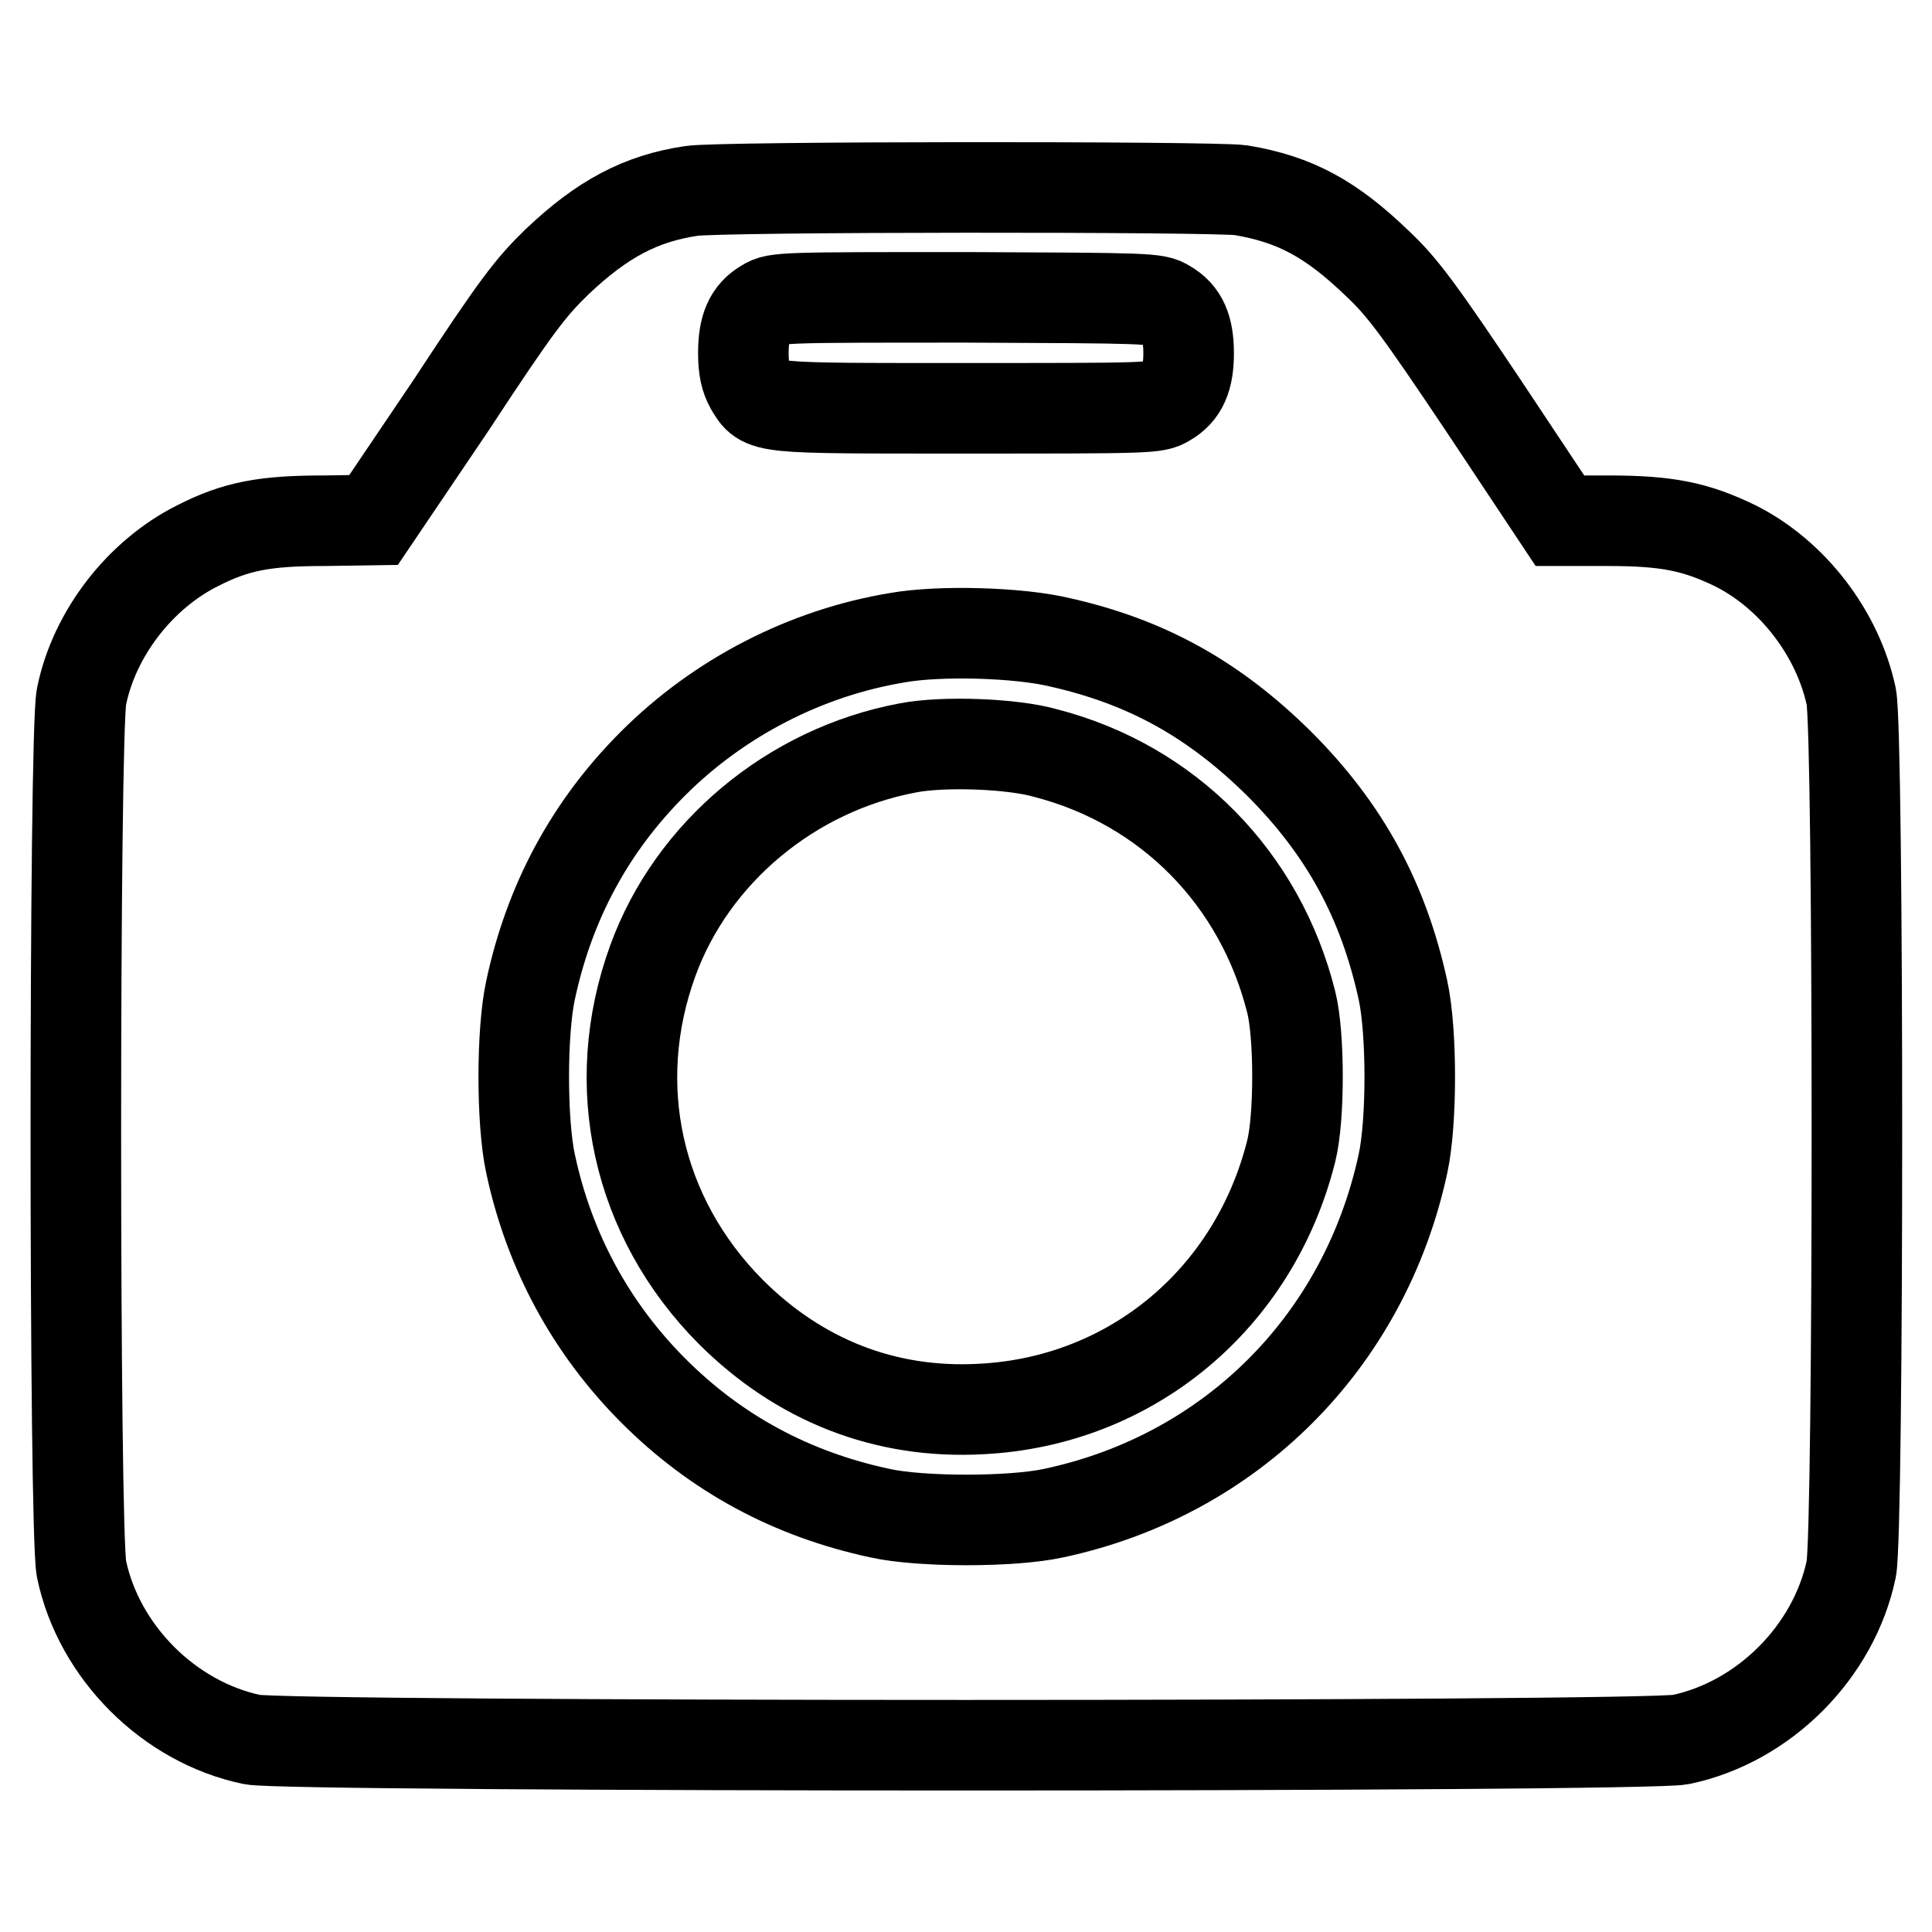
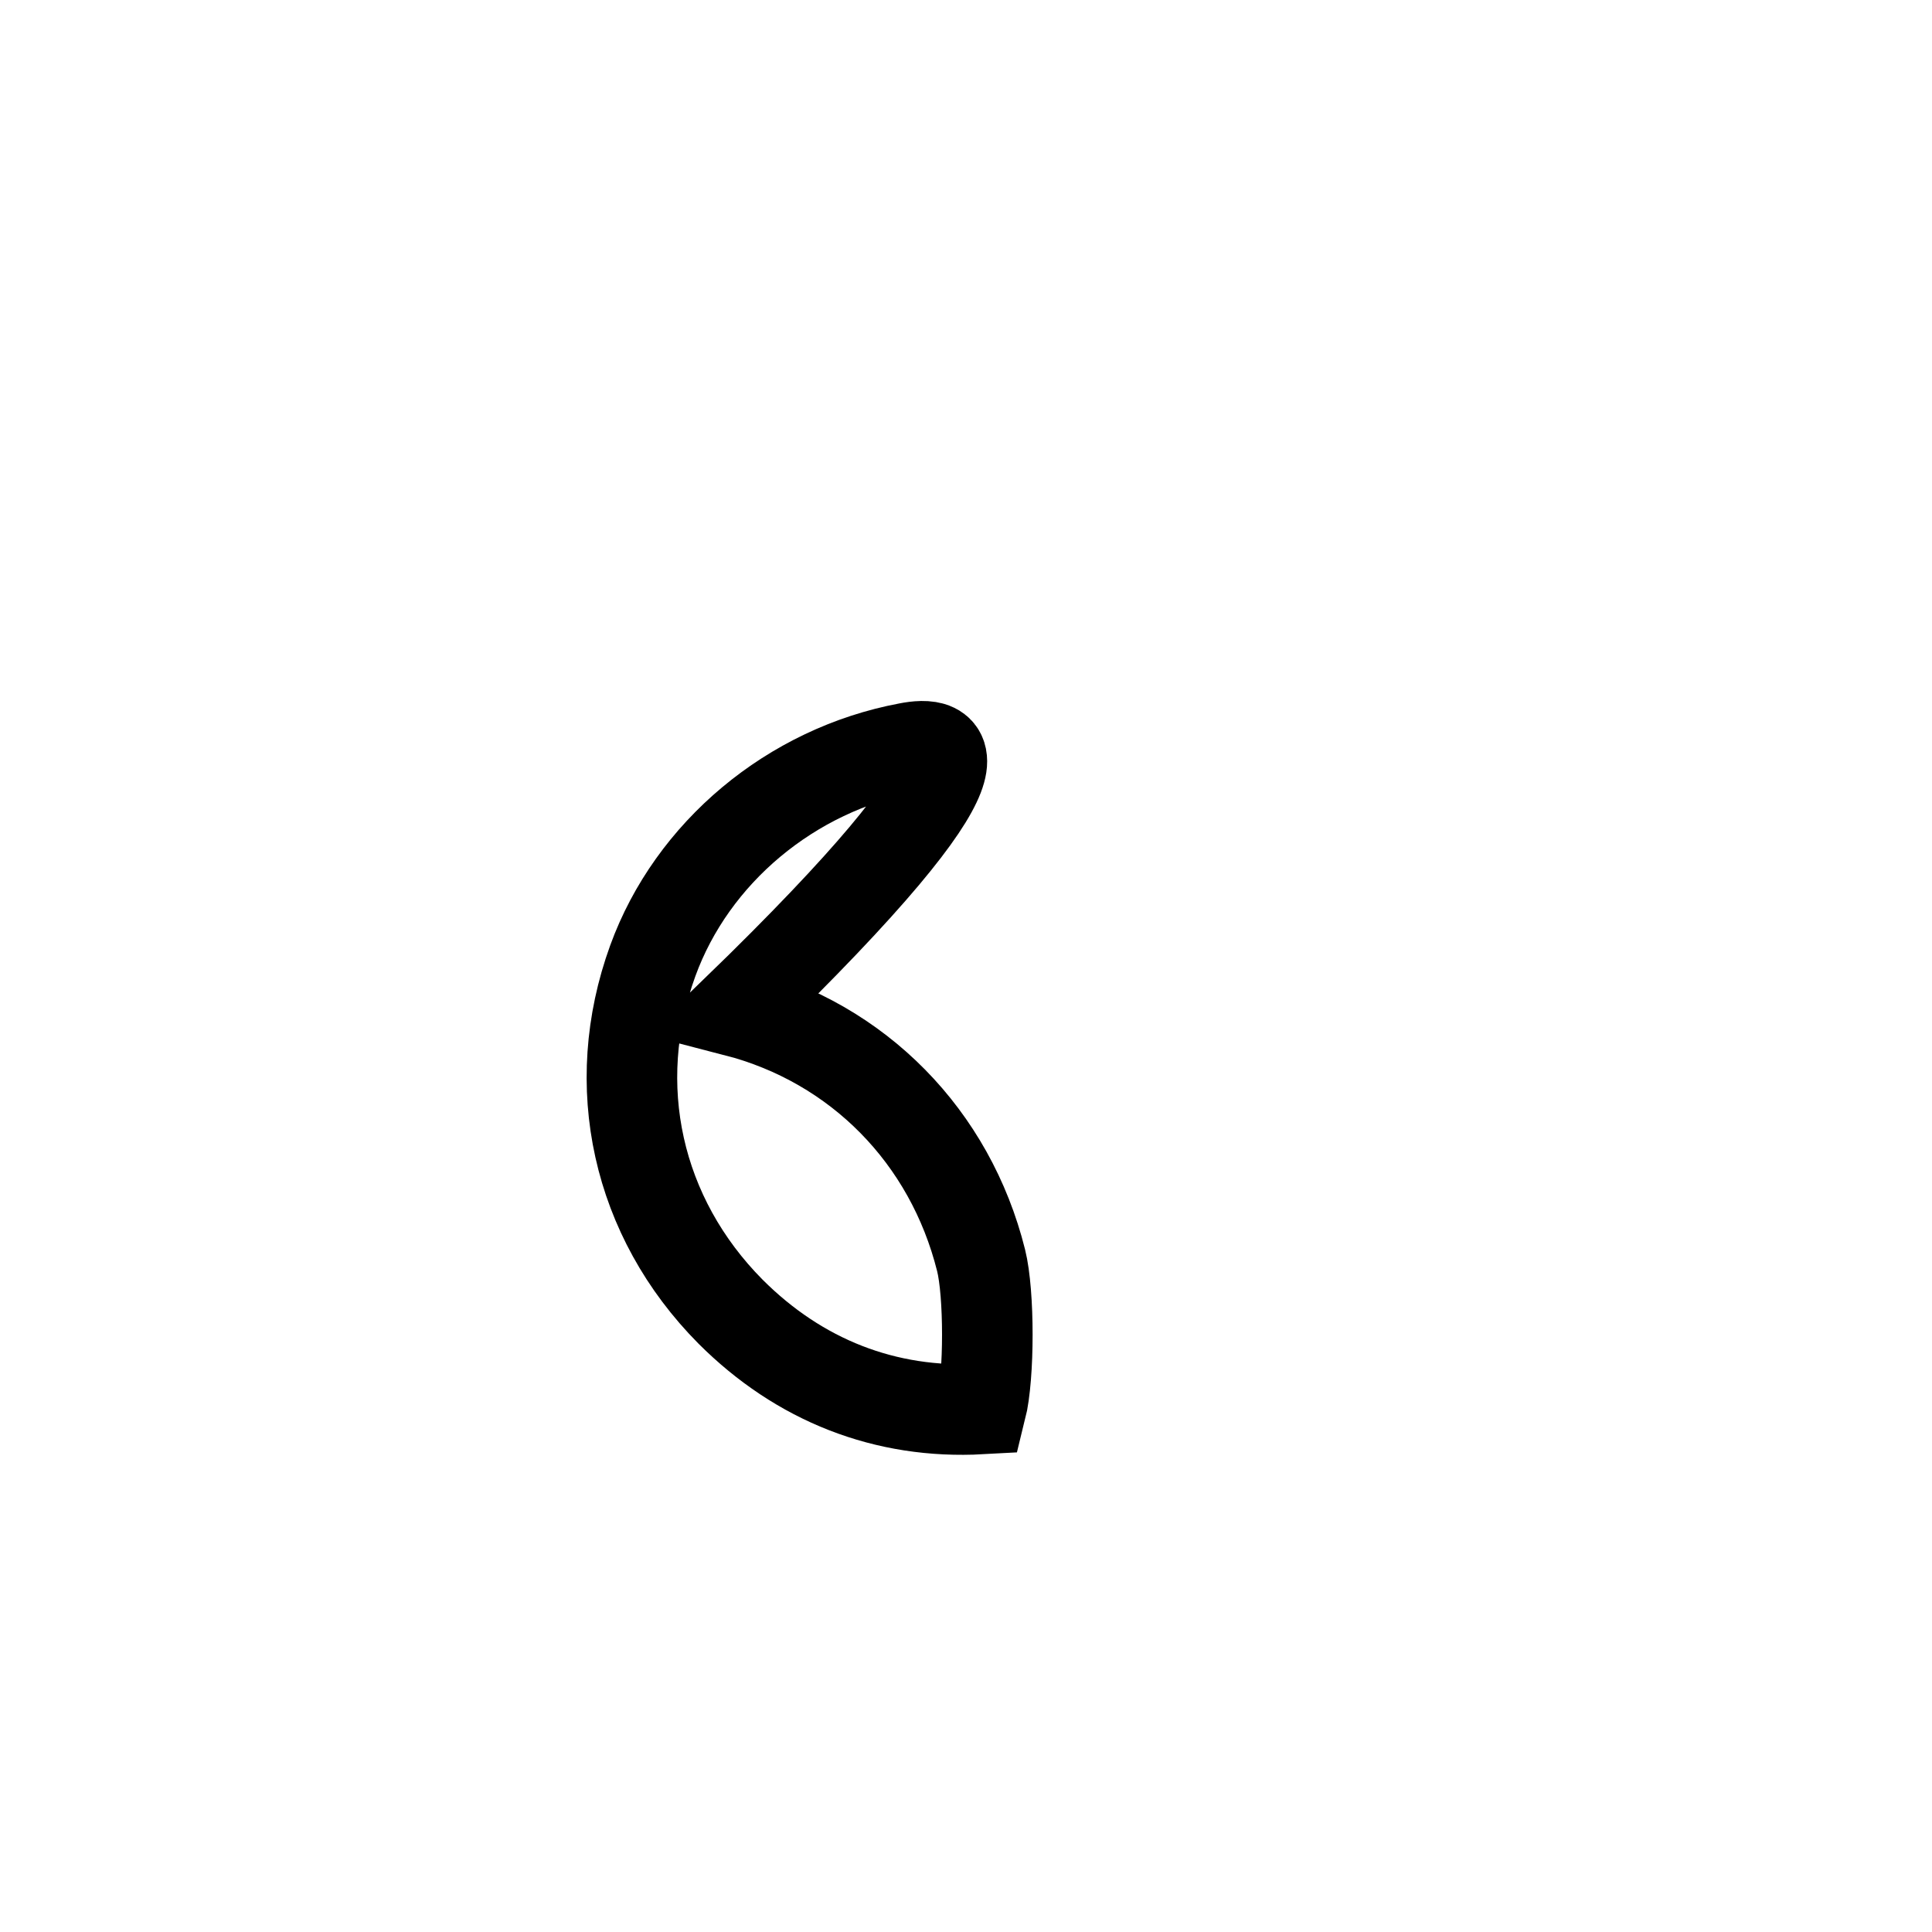
<svg xmlns="http://www.w3.org/2000/svg" version="1.1" x="0px" y="0px" viewBox="0 0 256 256" enable-background="new 0 0 256 256" xml:space="preserve">
  <g>
    <g>
      <g>
-         <path stroke-width="12" fill-opacity="0" stroke="#000000" d="M91.6,25.3c-6.7,1-11.8,3.7-17.8,9.4c-3.5,3.4-5.3,5.7-14.1,19.1L49.5,68.9L43,69c-7.9,0-11.7,0.7-16.8,3.3c-7.6,3.8-13.7,11.6-15.4,20c-1,4.8-1,110.8,0,115.6c2.3,11,11.6,20.3,22.6,22.6c4.8,1,184.5,1,189.3,0c11-2.3,20.3-11.6,22.6-22.6c1-4.8,1-110.8,0-115.6c-1.8-8.4-7.8-16.2-15.4-20c-5.2-2.5-8.9-3.3-16.8-3.3l-6.4,0l-10.1-15.2C188.1,41.1,185.8,38,182.6,35c-6.2-6-11-8.6-18.2-9.8C160.8,24.7,95.4,24.7,91.6,25.3z M154.6,40.4c2.1,1.2,2.9,3.1,2.9,6.4s-0.8,5.2-2.9,6.4c-1.4,0.9-2.5,0.9-26.5,0.9c-27.6,0-26.9,0.1-28.7-2.9c-0.6-1.1-0.9-2.3-0.9-4.4c0-3.4,0.8-5.3,2.9-6.5c1.4-0.9,2.5-0.9,26.6-0.9C152.1,39.5,153.2,39.5,154.6,40.4z M140.4,85.1c11.6,2.6,20.5,7.6,29.1,16.1c8.7,8.7,13.8,18.1,16.4,30c1.2,5.5,1.2,17.5,0,23c-5.1,23.6-22.8,41.3-46.3,46.3c-5.5,1.2-17.6,1.2-23,0c-11.7-2.5-21.7-7.9-30-16.2c-8.2-8.2-13.8-18.4-16.3-30.1c-1.2-5.5-1.2-17.5,0-23c2.5-11.7,7.9-21.7,16.2-30c8.8-8.8,20.3-14.7,32.4-16.7C124.5,83.5,135,83.8,140.4,85.1z" />
-         <path stroke-width="12" fill-opacity="0" stroke="#000000" d="M120.3,99.1c-15.5,2.9-28.6,13.9-33.8,28.2c-6,16.5-2.1,34,10.3,46.5c9.1,9.1,20.5,13.6,33.2,12.9c19.9-1,36.2-14.6,41.1-34.2c1.1-4.4,1.1-15.3,0-19.7c-4.1-16.4-16.3-28.8-32.5-33C134.1,98.5,124.9,98.2,120.3,99.1z" />
+         <path stroke-width="12" fill-opacity="0" stroke="#000000" d="M120.3,99.1c-15.5,2.9-28.6,13.9-33.8,28.2c-6,16.5-2.1,34,10.3,46.5c9.1,9.1,20.5,13.6,33.2,12.9c1.1-4.4,1.1-15.3,0-19.7c-4.1-16.4-16.3-28.8-32.5-33C134.1,98.5,124.9,98.2,120.3,99.1z" />
      </g>
    </g>
  </g>
</svg>